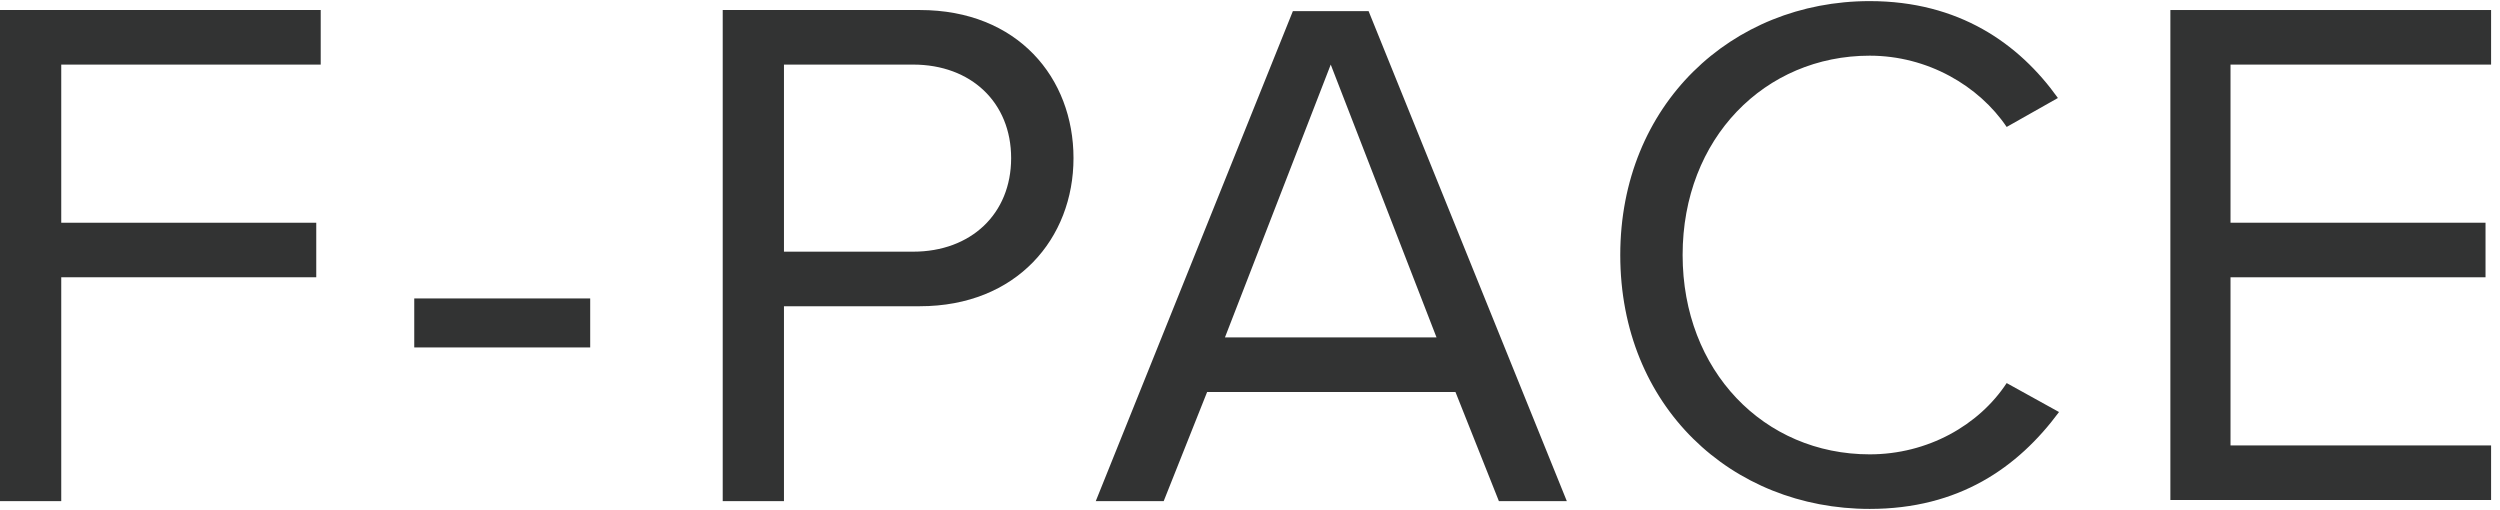
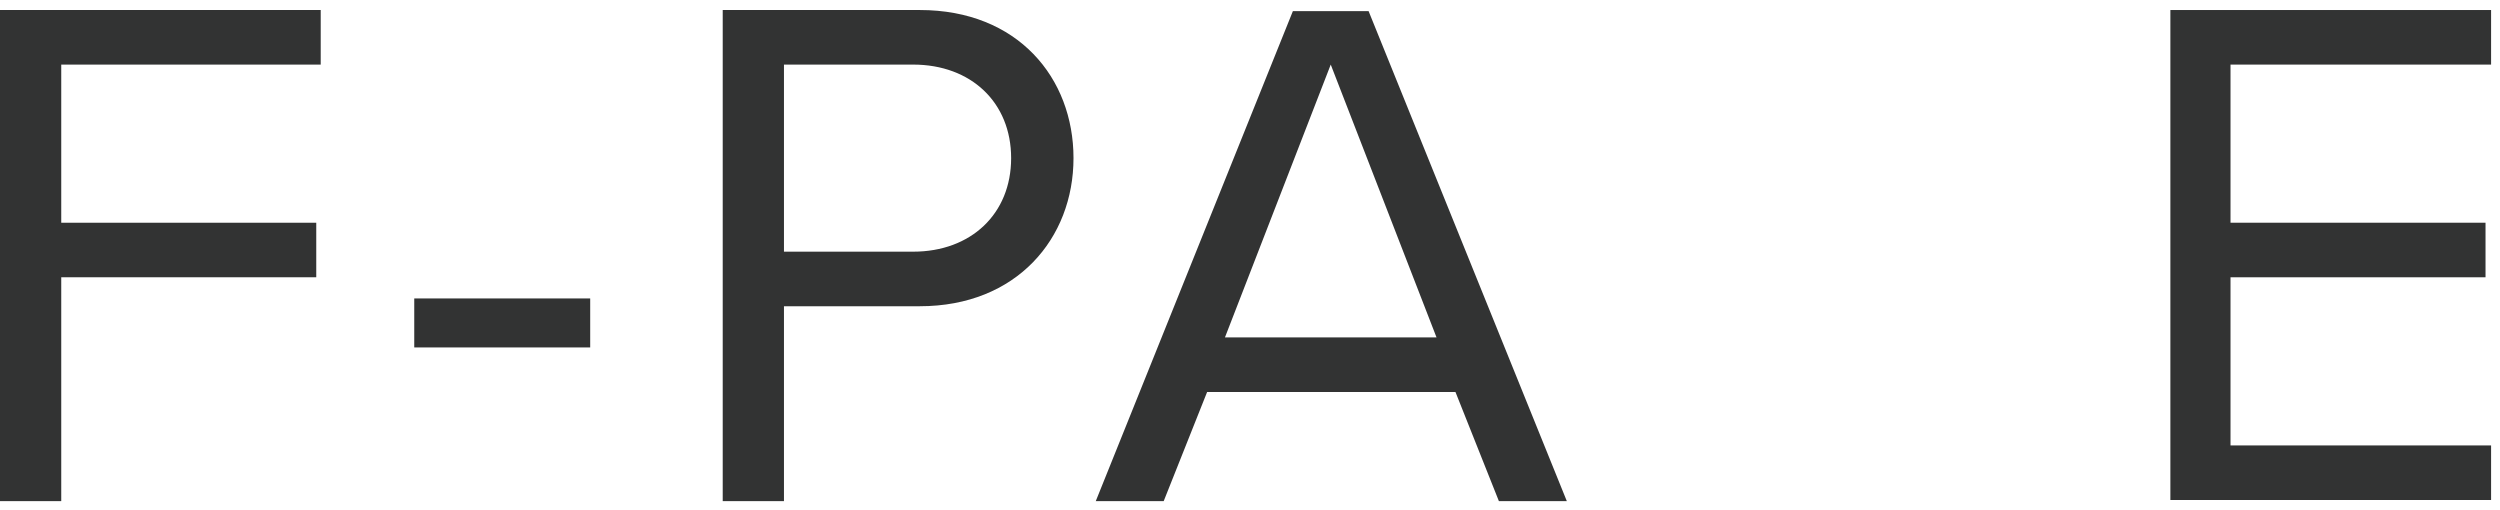
<svg xmlns="http://www.w3.org/2000/svg" version="1.1" id="レイヤー_1" x="0px" y="0px" width="224.5px" height="45.8px" viewBox="0 0 224.5 45.8" style="enable-background:new 0 0 224.5 45.8;" xml:space="preserve">
  <style type="text/css">
	.st0{fill:none;}
	.st1{display:none;}
	.st2{display:inline;fill:#323333;}
	.st3{fill:#323333;}
</style>
  <g id="レイヤー_2">
    <g>
      <rect class="st0" width="224.5" height="45.8" />
    </g>
  </g>
  <g class="st1">
    <path class="st2" d="M0,0.9h28.8v4.9H5.5V20h22.9v4.9H5.5V40h23.4v4.9H0V0.9z" />
    <path class="st2" d="M38,26.8h15.8v4.4H38V26.8z" />
    <path class="st2" d="M65.7,0.9h17.7c8.8,0,13.8,6.1,13.8,13.3s-5.1,13.3-13.8,13.3H71.2v17.5h-5.5V0.9z M82.7,5.8H71.2v16.8h11.5   c5.2,0,8.8-3.4,8.8-8.4S87.9,5.8,82.7,5.8z" />
    <path class="st2" d="M131.5,35.2h-22.3l-3.9,9.8h-6.1l17.7-44h6.8l17.8,44h-6.1L131.5,35.2z M110.7,30.3h19.1l-9.5-24.5L110.7,30.3   z" />
    <path class="st2" d="M146.3,22.9c0-13.5,10-22.8,22.4-22.8c8,0,13.4,3.8,16.9,8.7l-4.6,2.6c-2.5-3.7-7.1-6.4-12.3-6.4   c-9.4,0-16.8,7.4-16.8,17.9c0,10.4,7.3,17.9,16.8,17.9c5.2,0,9.8-2.6,12.3-6.4l4.7,2.6c-3.7,5-9,8.7-17,8.7   C156.2,45.7,146.3,36.5,146.3,22.9z" />
    <path class="st2" d="M195.7,0.9h28.8v4.9h-23.4V20h22.9v4.9h-22.9V40h23.4v4.9h-28.8V0.9z" />
  </g>
  <g>
    <path class="st3" d="M0,0.9h28.8v4.9H5.5V20h22.9v4.9H5.5v20.1H0V0.9z" />
    <path class="st3" d="M37.2,26.8H53v4.4H37.2V26.8z" />
    <path class="st3" d="M64.9,0.9h17.7c8.8,0,13.8,6.1,13.8,13.3s-5.1,13.3-13.8,13.3H70.4v17.5h-5.5V0.9z M82,5.8H70.4v16.8H82   c5.2,0,8.8-3.4,8.8-8.4S87.2,5.8,82,5.8z" />
    <path class="st3" d="M130.7,35.2h-22.3l-3.9,9.8h-6.1l17.7-44h6.8l17.8,44h-6.1L130.7,35.2z M110,30.3H129l-9.5-24.5L110,30.3z" />
-     <path class="st3" d="M145.5,22.9c0-13.5,10-22.8,22.4-22.8c8,0,13.4,3.8,16.9,8.7l-4.6,2.6c-2.5-3.7-7.1-6.4-12.3-6.4   c-9.4,0-16.8,7.4-16.8,17.9c0,10.4,7.3,17.9,16.8,17.9c5.2,0,9.8-2.6,12.3-6.4l4.7,2.6c-3.7,5-9,8.7-17,8.7   C155.5,45.7,145.5,36.5,145.5,22.9z" />
    <path class="st3" d="M194.9,0.9h28.8v4.9h-23.4V20h22.9v4.9h-22.9V40h23.4v4.9h-28.8V0.9z" />
  </g>
  <g class="st1">
    <path class="st2" d="M0,0.9h5.5v44H0V0.9z" />
    <path class="st2" d="M17.4,26.8h15.8v4.4H17.4V26.8z" />
    <path class="st2" d="M45.1,0.9h17.7c8.8,0,13.8,6.1,13.8,13.3s-5.1,13.3-13.8,13.3H50.6v17.5h-5.5V0.9z M62.2,5.8H50.6v16.8h11.5   c5.2,0,8.8-3.4,8.8-8.4S67.4,5.8,62.2,5.8z" />
    <path class="st2" d="M110.9,35.2H88.6l-3.9,9.8h-6.1l17.7-44h6.8l17.8,44h-6.1L110.9,35.2z M90.2,30.3h19.1L99.7,5.8L90.2,30.3z" />
    <path class="st2" d="M125.7,22.9c0-13.5,10-22.8,22.4-22.8c8,0,13.4,3.8,16.9,8.7l-4.6,2.6c-2.5-3.7-7.1-6.4-12.3-6.4   c-9.4,0-16.8,7.4-16.8,17.9c0,10.4,7.3,17.9,16.8,17.9c5.2,0,9.8-2.6,12.3-6.4l4.7,2.6c-3.7,5-9,8.7-17,8.7   C135.7,45.7,125.7,36.5,125.7,22.9z" />
    <path class="st2" d="M175.1,0.9H204v4.9h-23.4V20h22.9v4.9h-22.9V40H204v4.9h-28.8V0.9z" />
  </g>
</svg>